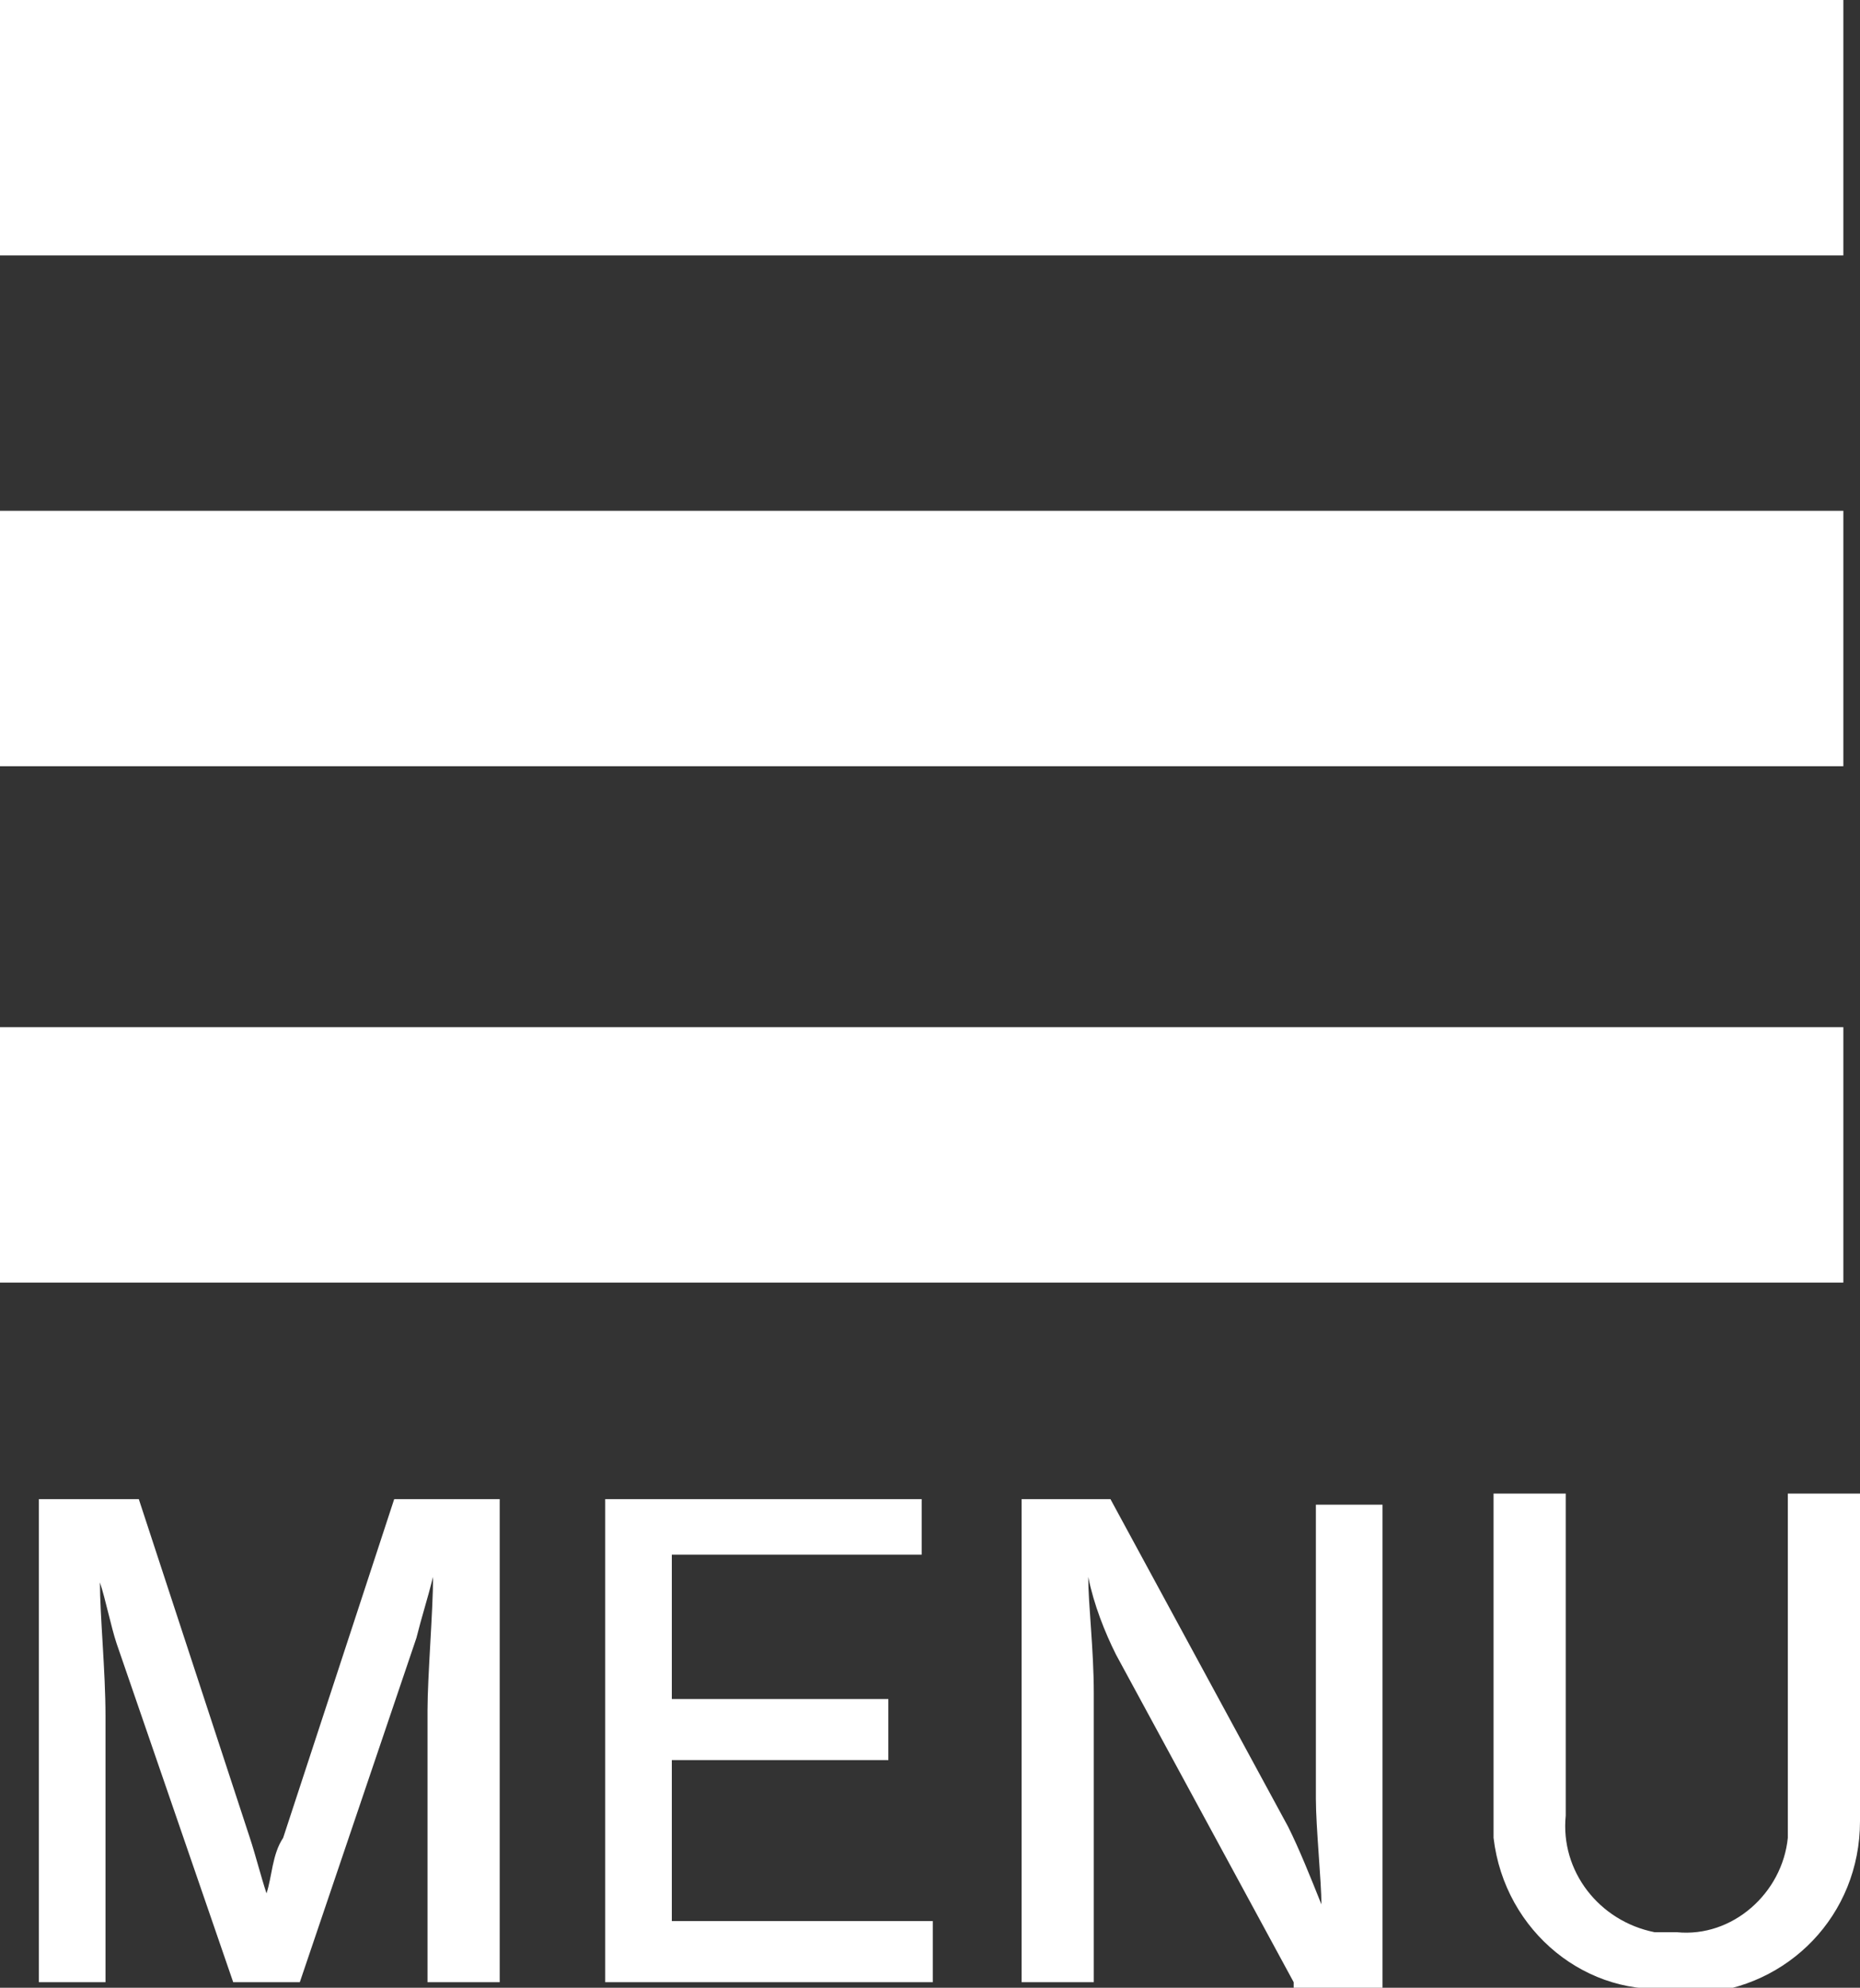
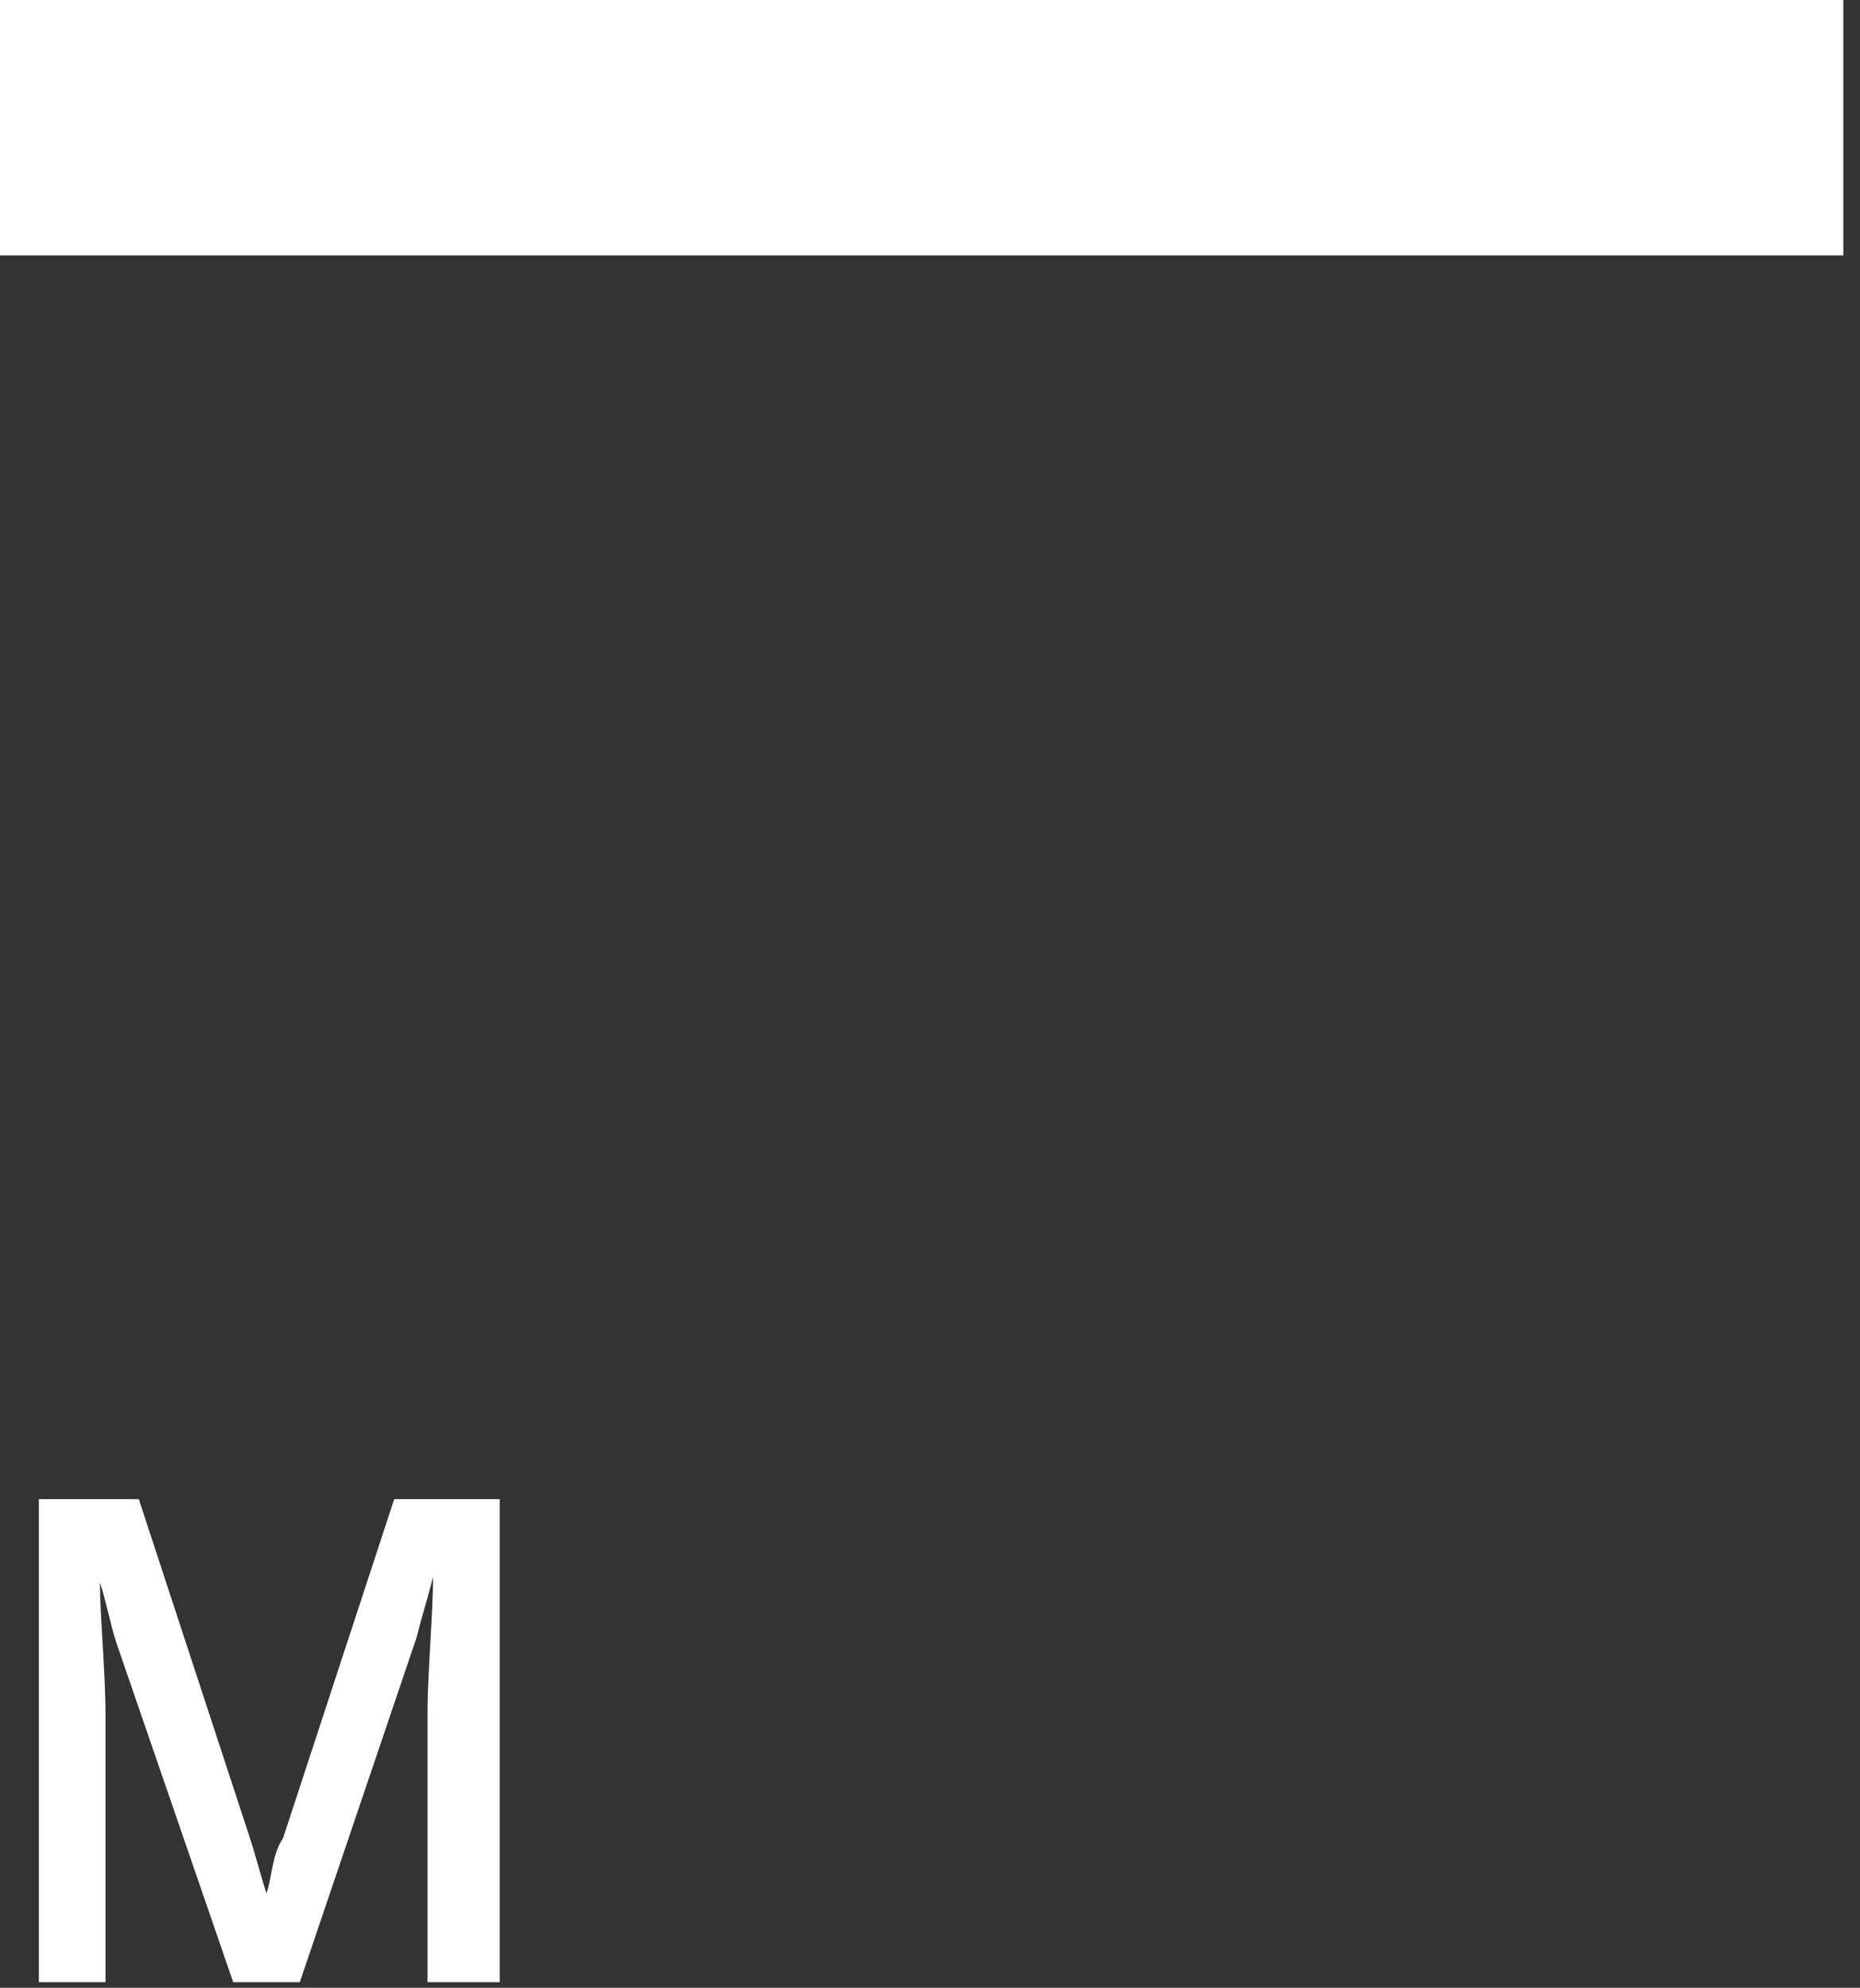
<svg xmlns="http://www.w3.org/2000/svg" version="1.1" id="レイヤー_1" x="0px" y="0px" viewBox="0 0 33.5 35.8" style="enable-background:new 0 0 33.5 35.8;" xml:space="preserve">
  <rect x="0" y="0" width="33.5" height="35.8" fill="#333333" stroke="none" />
  <style type="text/css">
	.st0{fill:#FFFFFF;}
</style>
  <title>アセット 4</title>
  <rect class="st0" width="33.2" height="4.6" />
-   <rect y="9.2" class="st0" width="33.2" height="4.6" />
-   <rect y="18.5" class="st0" width="33.2" height="4.6" />
  <path class="st0" d="M7.7,35.7v-4.9c0-0.6,0.1-1.8,0.1-2.4l0,0c-0.1,0.4-0.2,0.7-0.3,1.1l-2.1,6.2H4.2l-2.1-6.1  c-0.1-0.3-0.2-0.8-0.3-1.1h0c0,0.6,0.1,1.6,0.1,2.4v4.8H0.7v-8.7h1.8l2,6.1c0.1,0.3,0.2,0.7,0.3,1l0,0c0.1-0.3,0.1-0.7,0.3-1l2-6.1  h1.9v8.7L7.7,35.7z" />
-   <path class="st0" d="M10.9,35.7v-8.7h5.7V28h-4.5v2.6h3.9v1.1h-3.9v2.9h4.7v1.1L10.9,35.7z" />
-   <path class="st0" d="M23.3,35.7l-3.2-5.9c-0.2-0.4-0.4-0.9-0.5-1.4l0,0c0,0.5,0.1,1.3,0.1,2.1v5.2h-1.3v-8.7H20l3.2,5.9  c0.2,0.4,0.4,0.9,0.6,1.4l0,0c0-0.4-0.1-1.4-0.1-1.9v-5.3h1.2v8.7H23.3z" />
-   <path class="st0" d="M30.2,35.8c-1.6,0.2-3.1-1-3.3-2.7c0-0.1,0-0.2,0-0.3v-5.9h1.3v5.8c-0.1,1,0.6,1.9,1.6,2.1c0.1,0,0.3,0,0.4,0  c1,0.1,1.9-0.7,2-1.7c0-0.1,0-0.2,0-0.4v-5.8h1.3v5.9c0,1.7-1.3,3-2.9,3.1C30.4,35.9,30.3,35.9,30.2,35.8z" />
</svg>